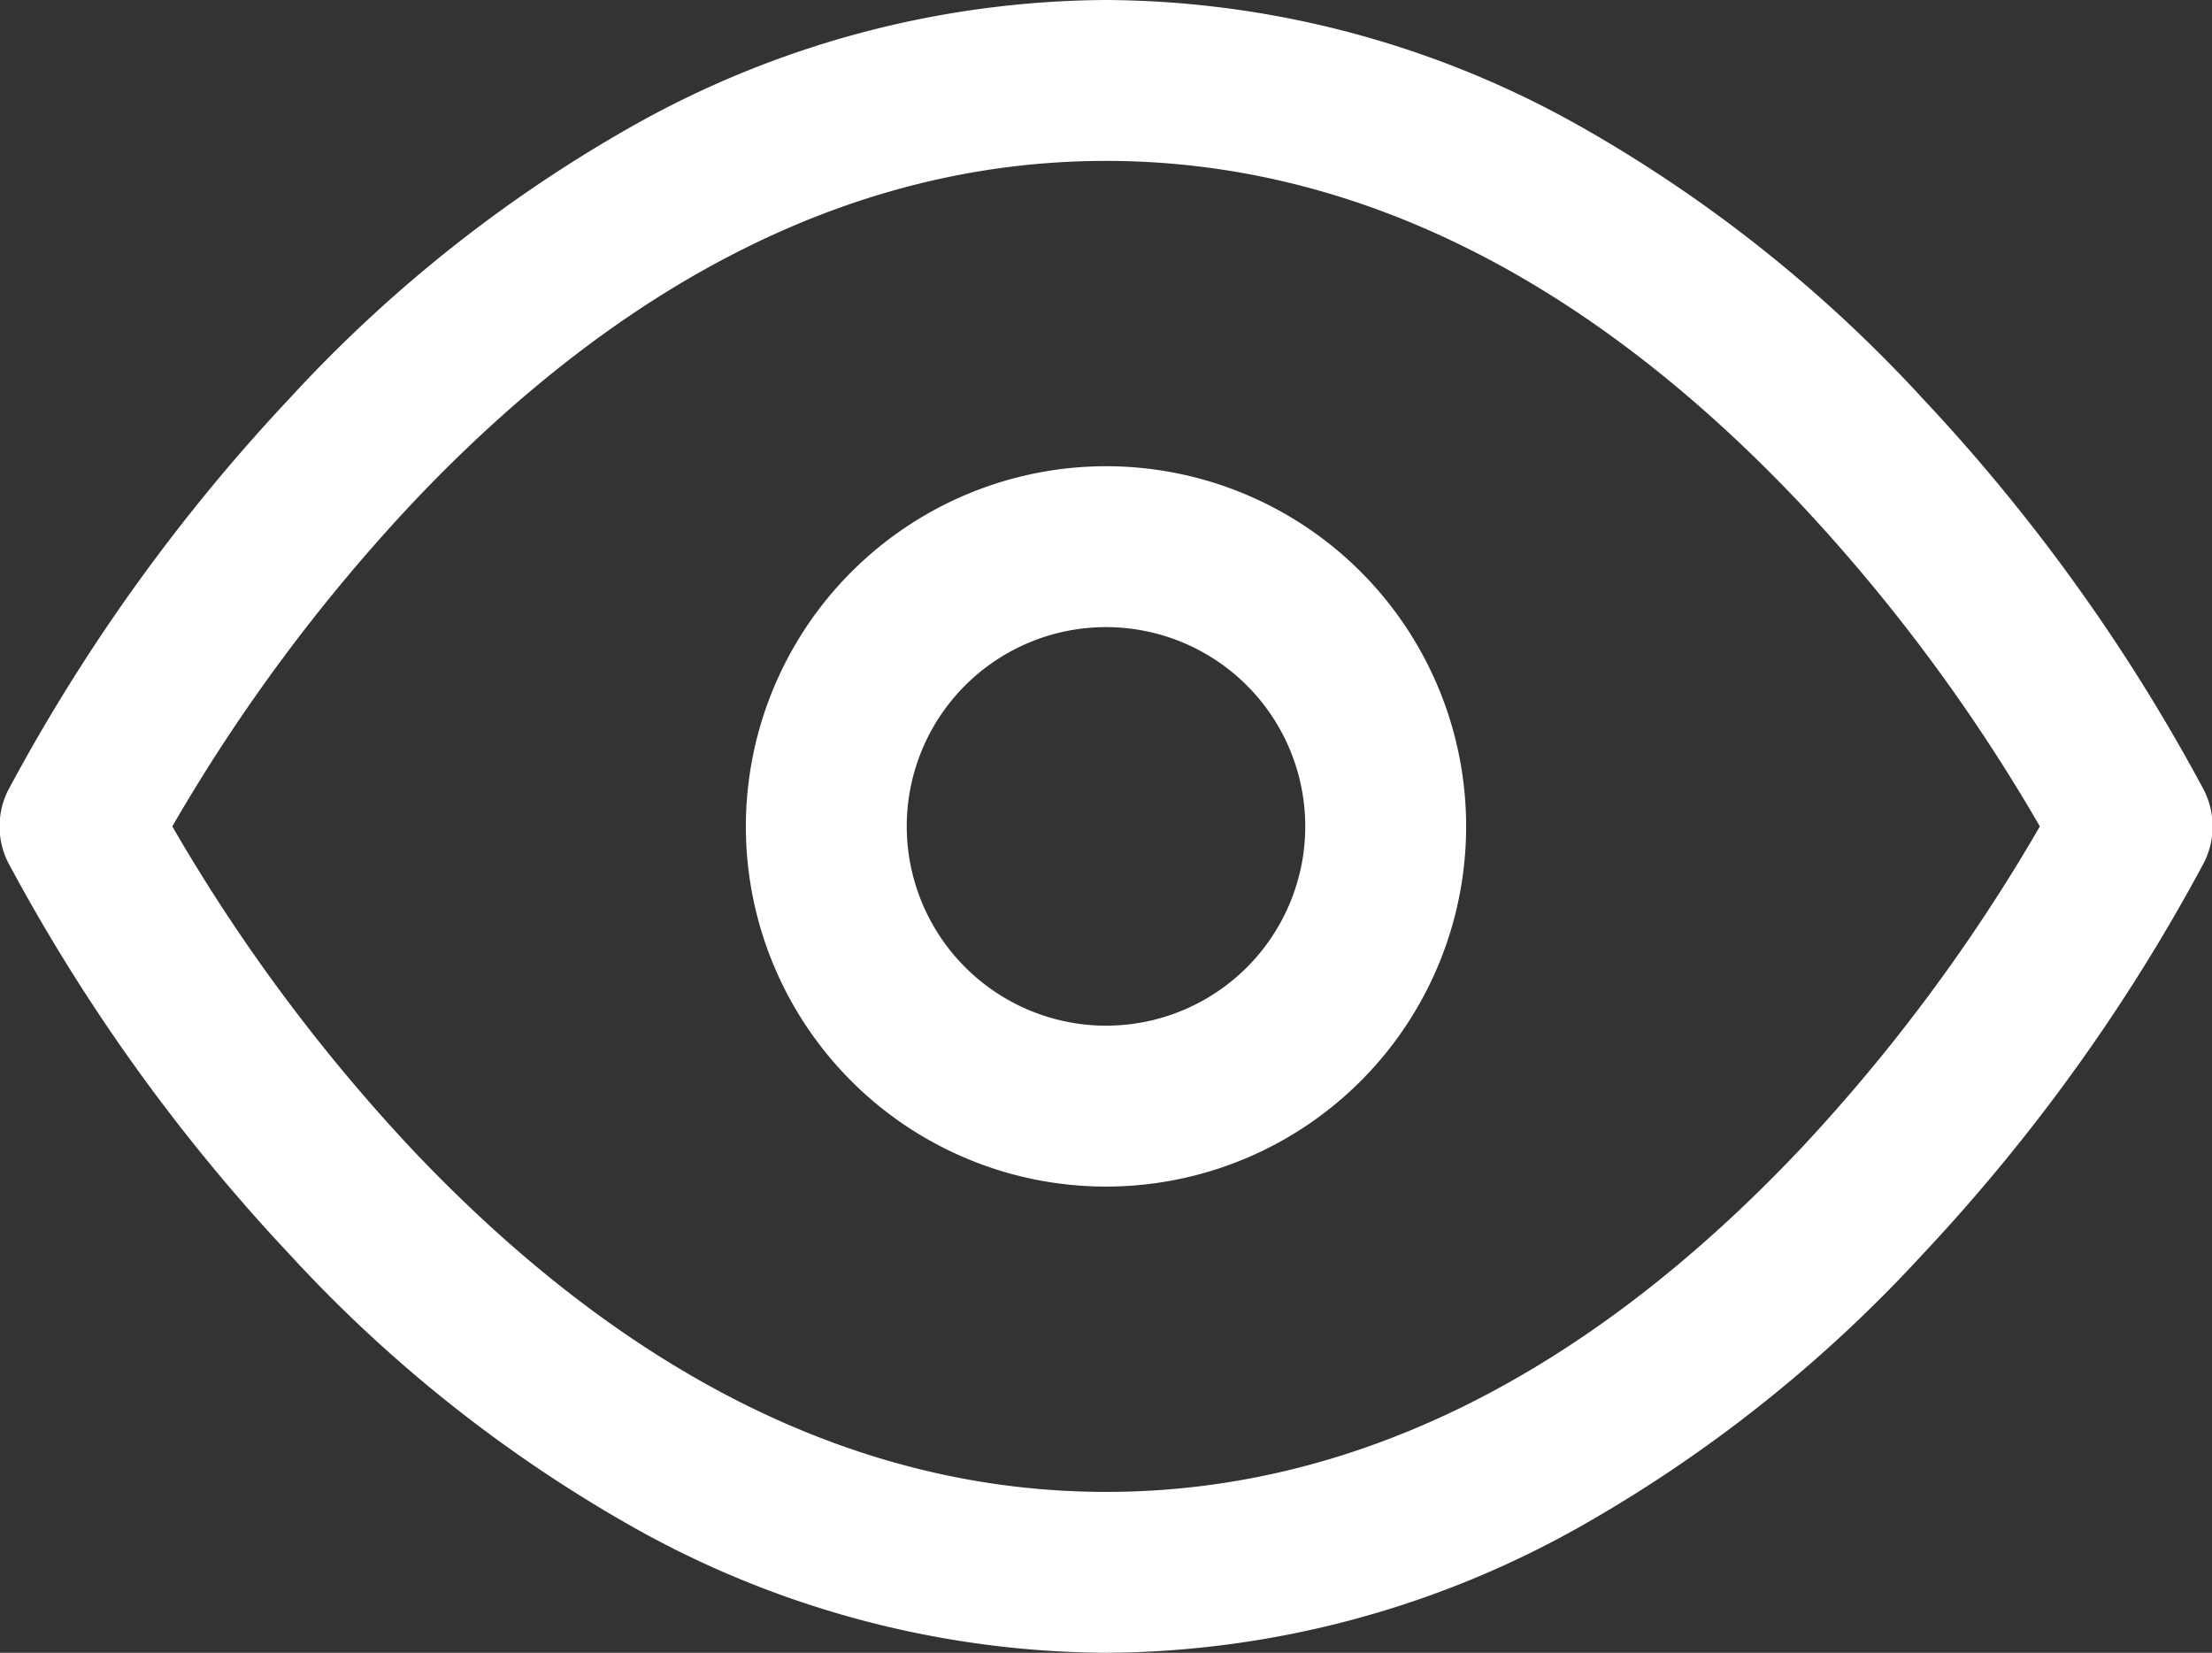
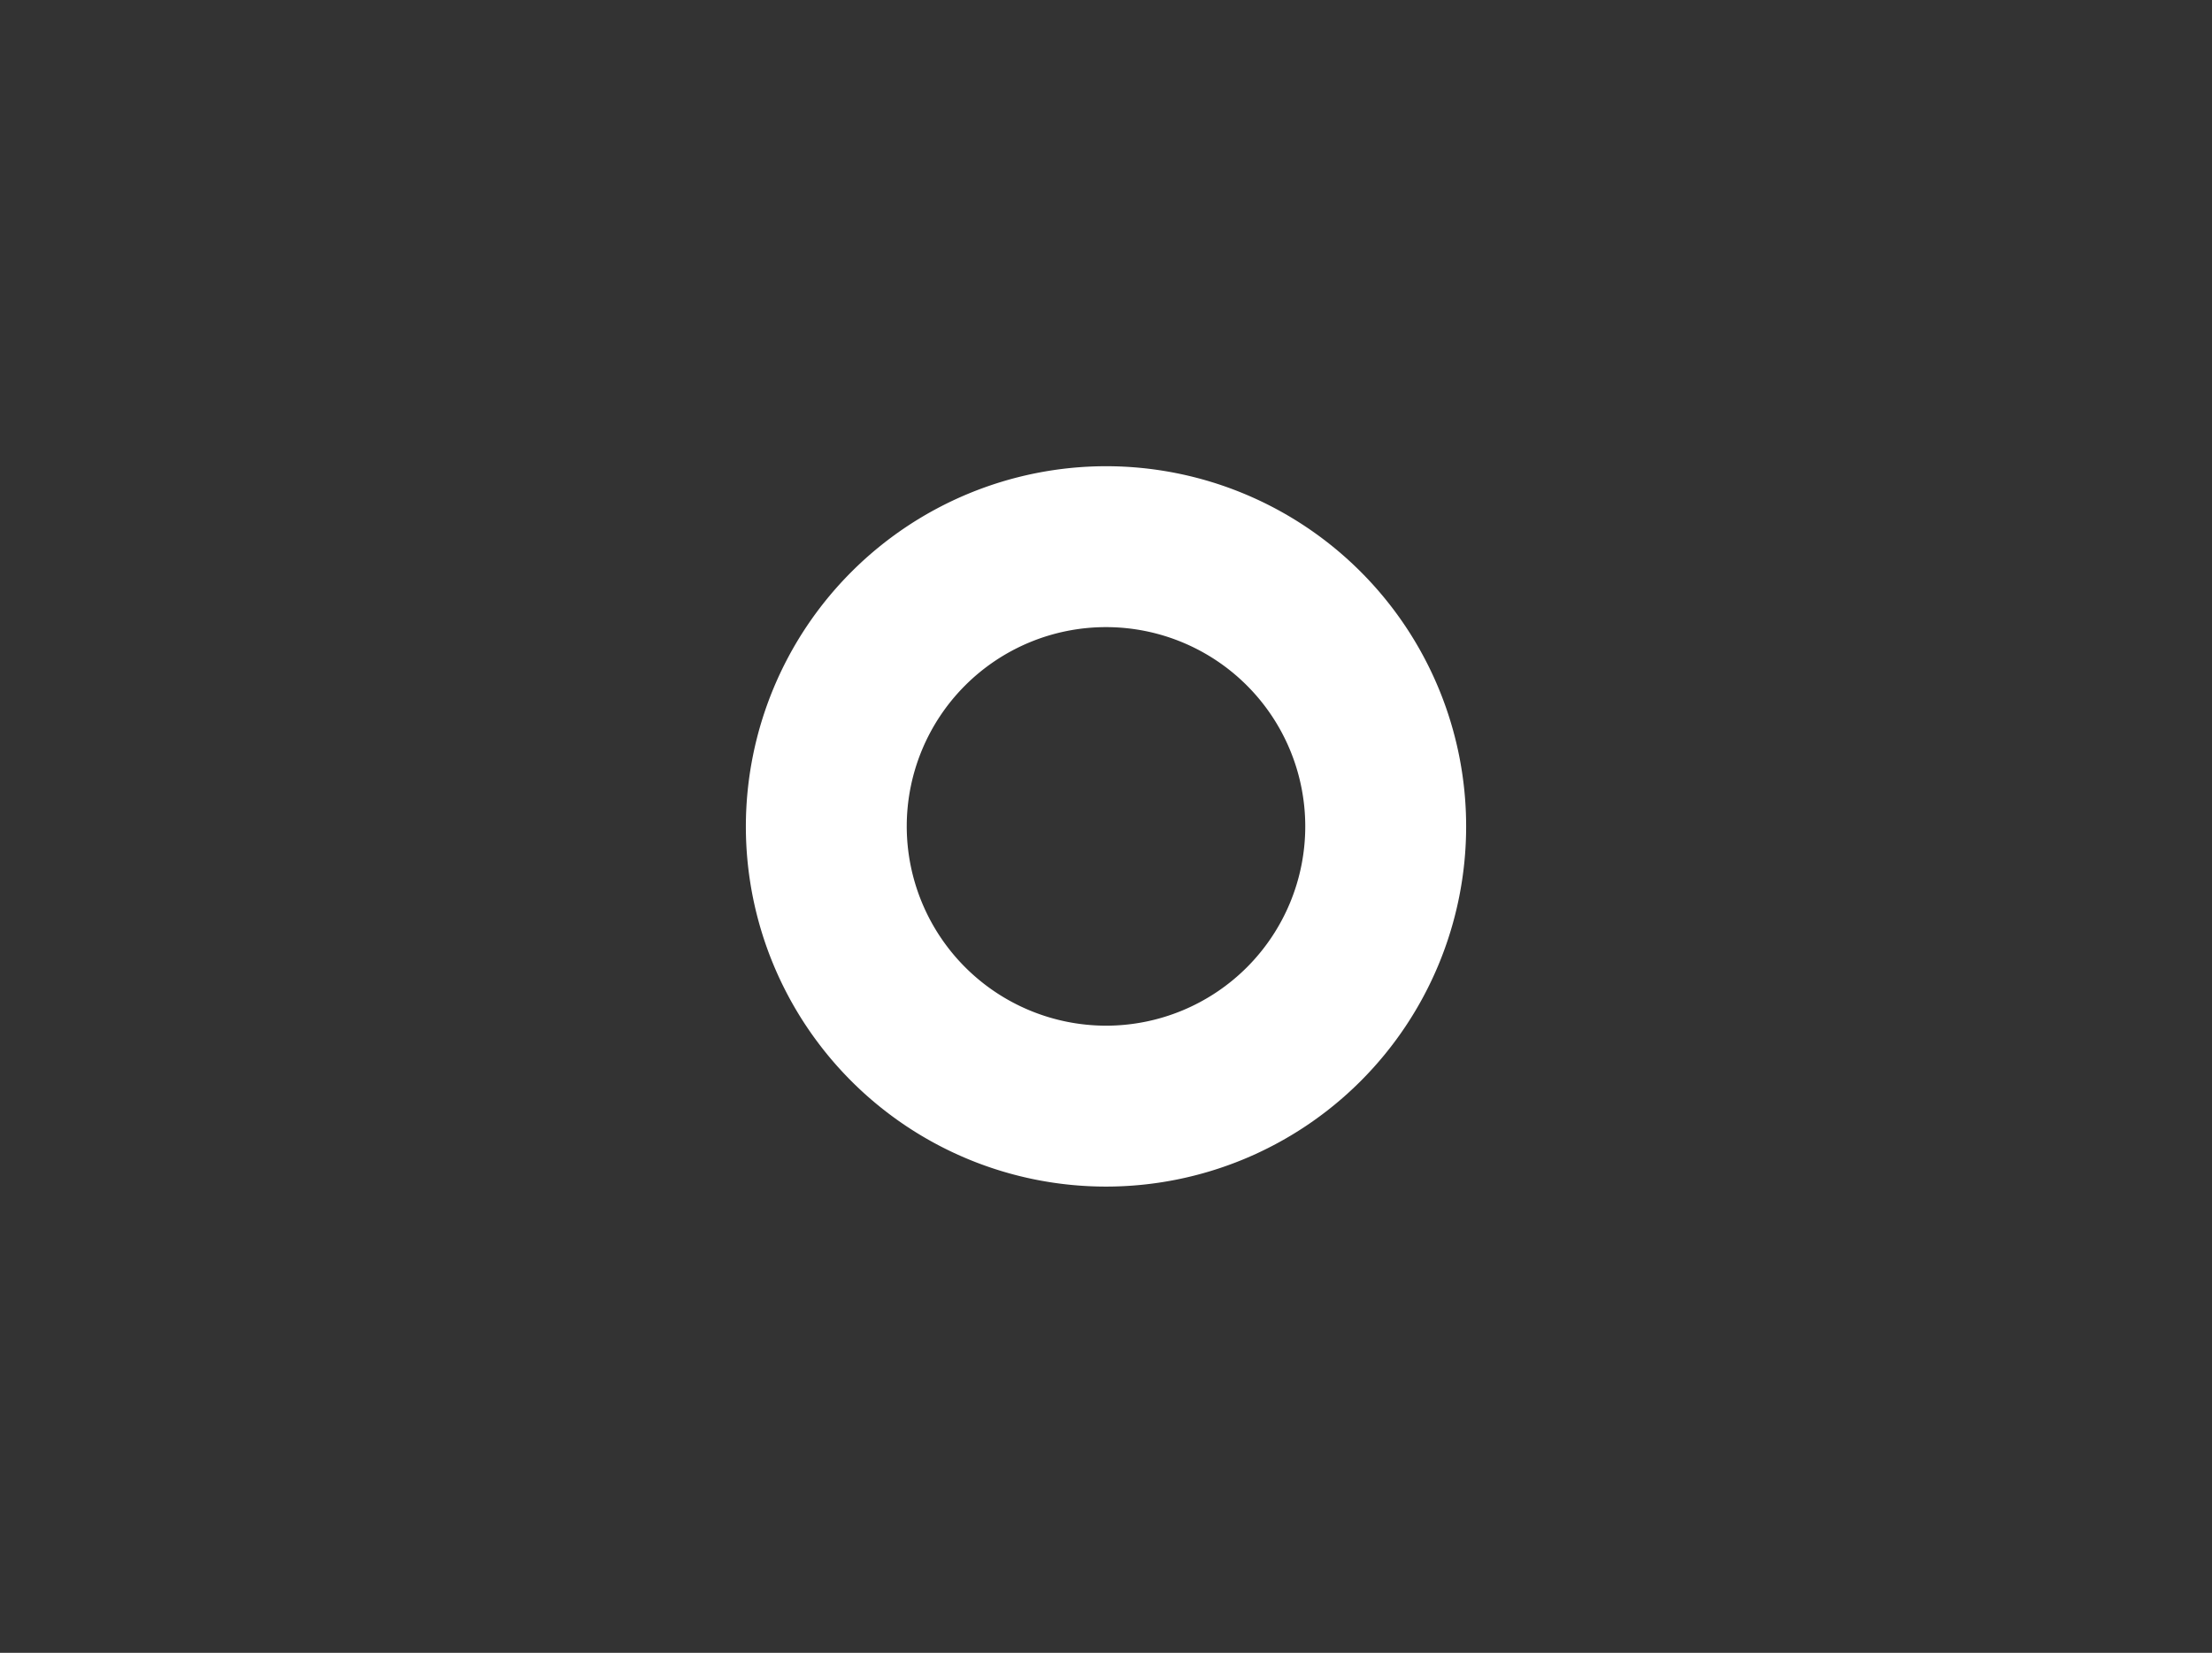
<svg xmlns="http://www.w3.org/2000/svg" width="27.498" height="20.544" viewBox="0 0 27.498 20.544">
  <rect x="0" y="0" width="27.498" height="20.544" fill="#333333" stroke="none" />
  <g id="Group_7055" data-name="Group 7055" transform="translate(1 1)">
-     <path fill="#fff" id="Path_5" data-name="Path 5" d="M14.249 5a12.111 12.111.0 015.9 1.573A17.425 17.425.0 0124.4 9.952a22.85 22.85.0 013.5 4.873 1 1 0 010 .894 22.85 22.85.0 01-3.5 4.873 17.425 17.425.0 01-4.249 3.379 12.111 12.111.0 01-5.9 1.573 12.111 12.111.0 01-5.9-1.573A17.425 17.425.0 014.1 20.592 22.85 22.85.0 01.6 15.719a1 1 0 010-.894A22.85 22.85.0 014.1 9.952 17.425 17.425.0 018.351 6.573 12.111 12.111.0 0114.249 5zM25.858 15.272a21.878 21.878.0 00-2.958-3.99C20.223 8.441 17.312 7 14.249 7S8.275 8.441 5.6 11.282a21.877 21.877.0 00-2.958 3.99A21.878 21.878.0 005.6 19.262c2.678 2.841 5.589 4.282 8.652 4.282S20.223 22.1 22.9 19.262a21.877 21.877.0 002.958-3.99z" transform="translate(-1.5 -6)" />
-     <path fill="#fff" id="Path_6" data-name="Path 6" d="M16.977 12.5A4.477 4.477.0 1112.5 16.977 4.482 4.482.0 0116.977 12.5zm0 6.954A2.477 2.477.0 1014.5 16.977a2.48 2.48.0 002.477 2.477z" transform="translate(-4.228 -7.705)" />
+     <path fill="#fff" id="Path_6" data-name="Path 6" d="M16.977 12.5A4.477 4.477.0 1112.5 16.977 4.482 4.482.0 0116.977 12.5m0 6.954A2.477 2.477.0 1014.5 16.977a2.48 2.48.0 002.477 2.477z" transform="translate(-4.228 -7.705)" />
  </g>
</svg>